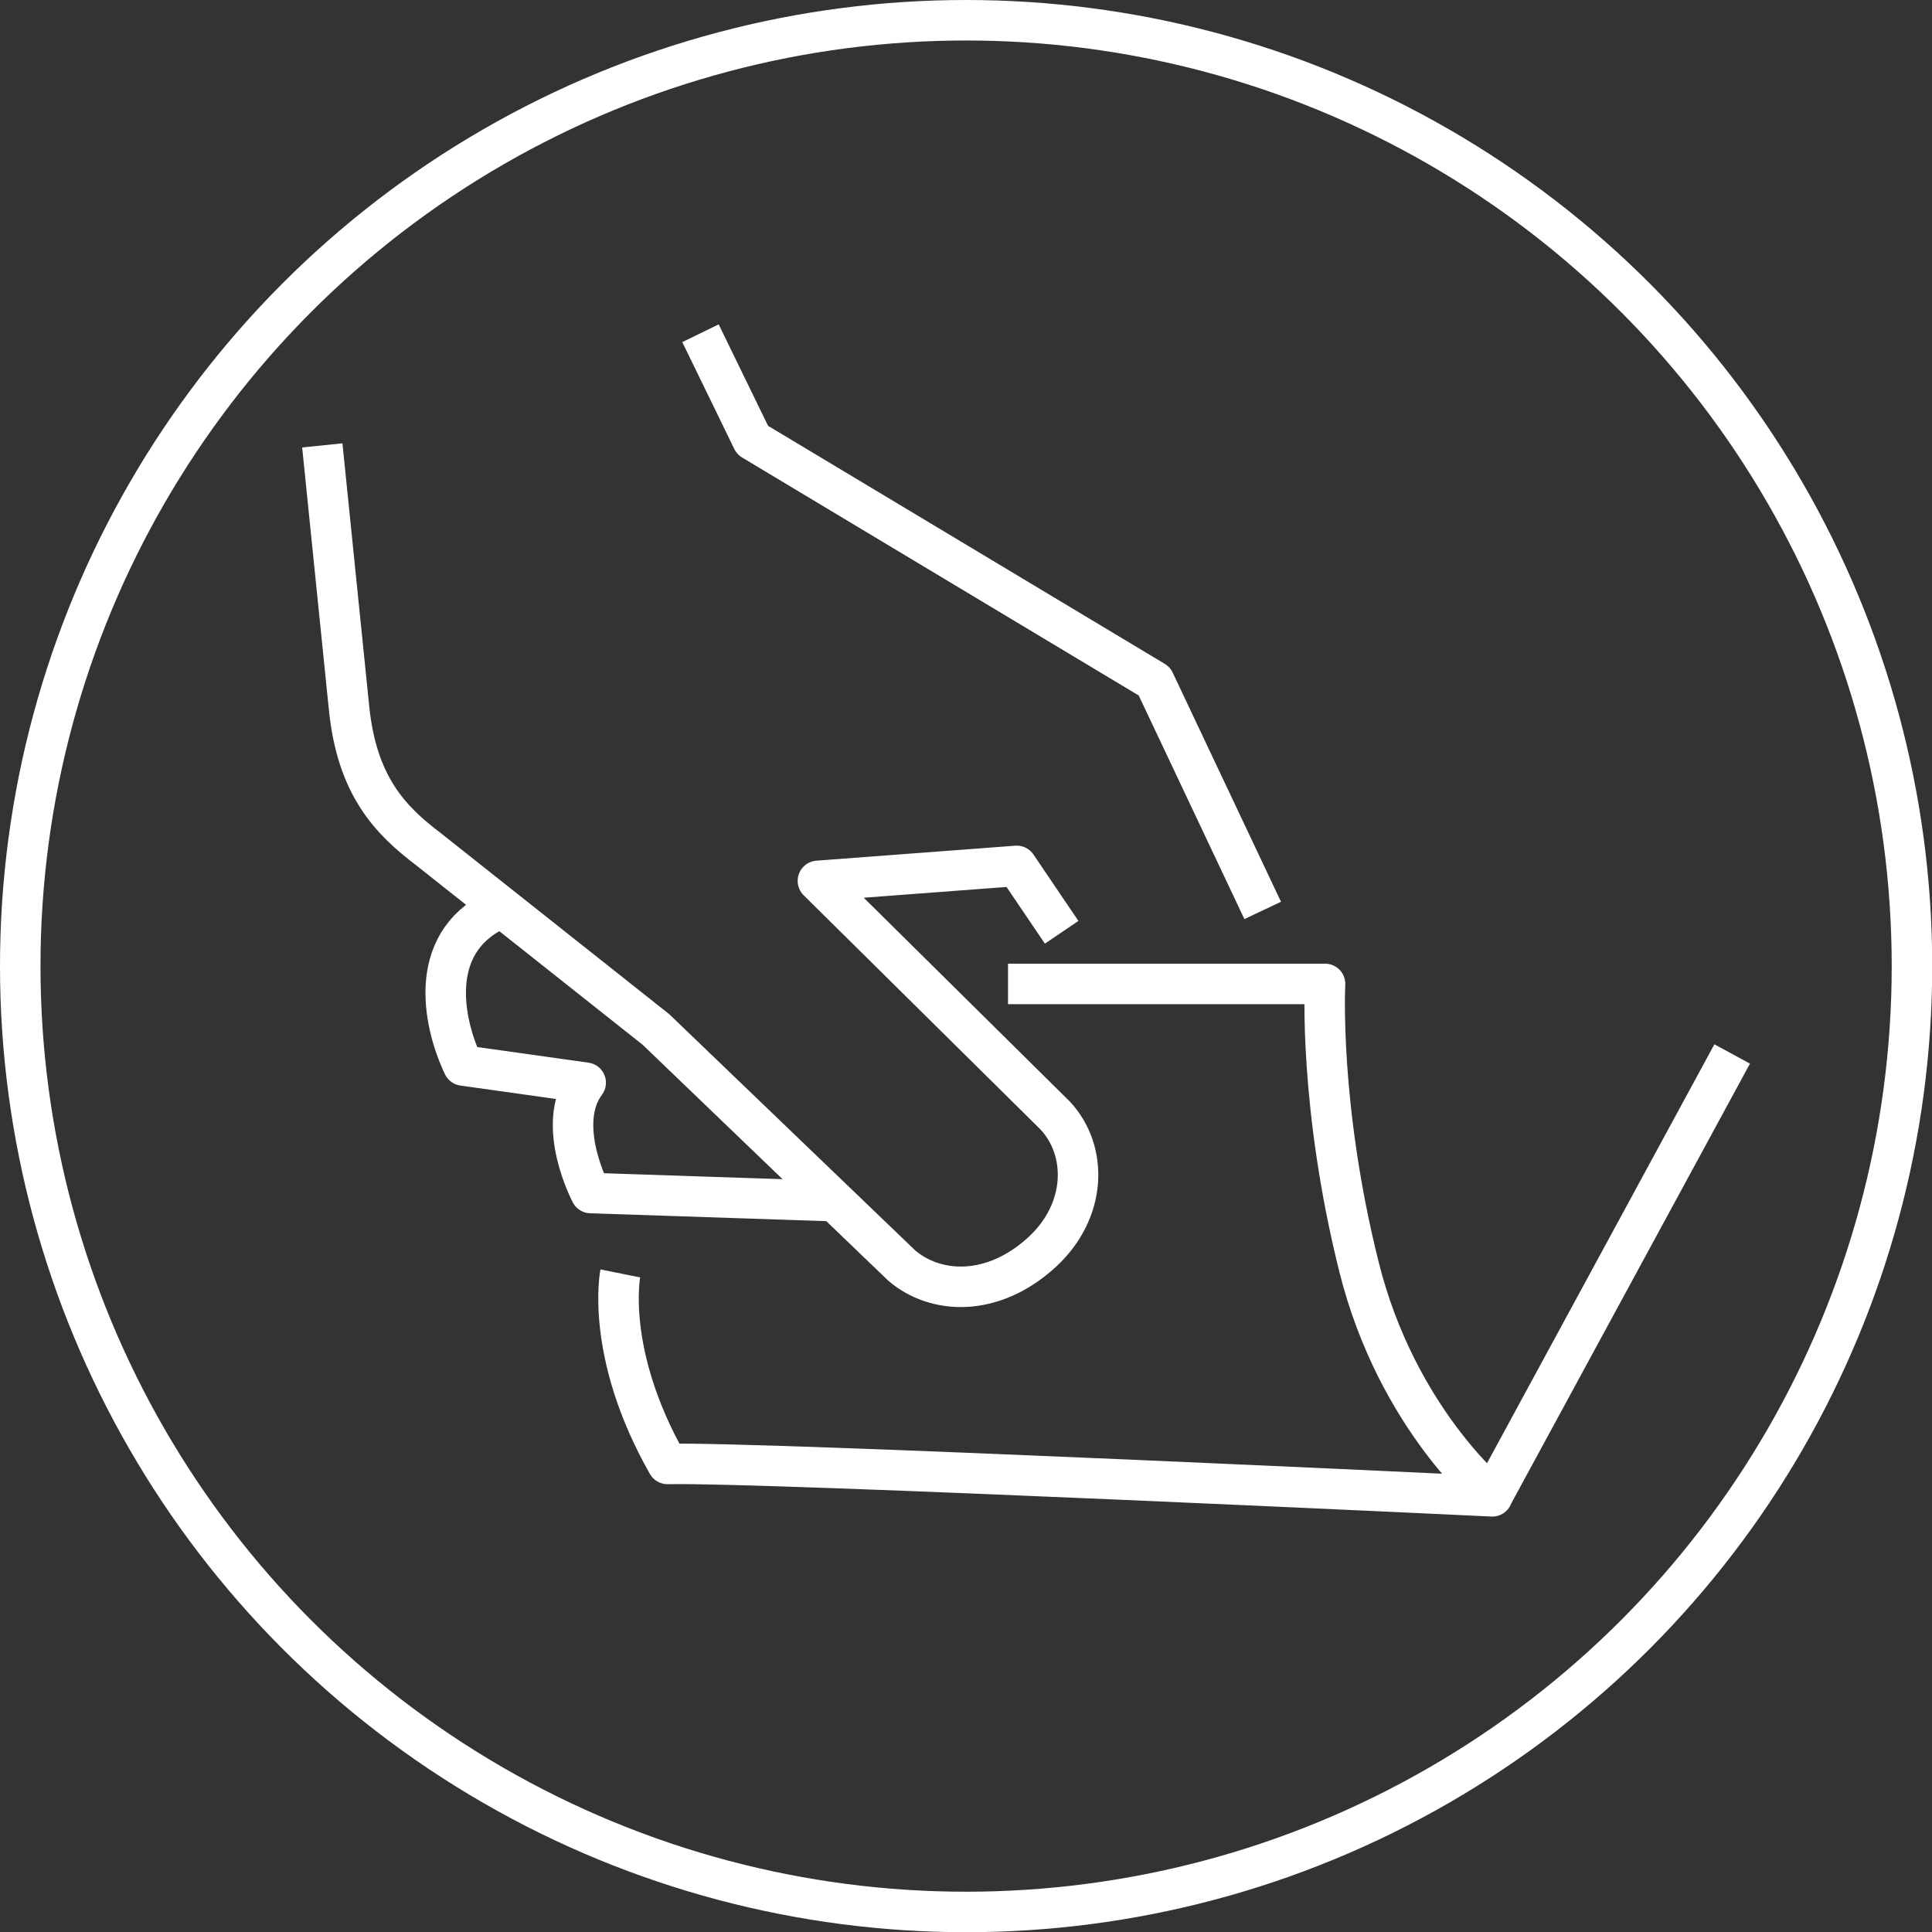
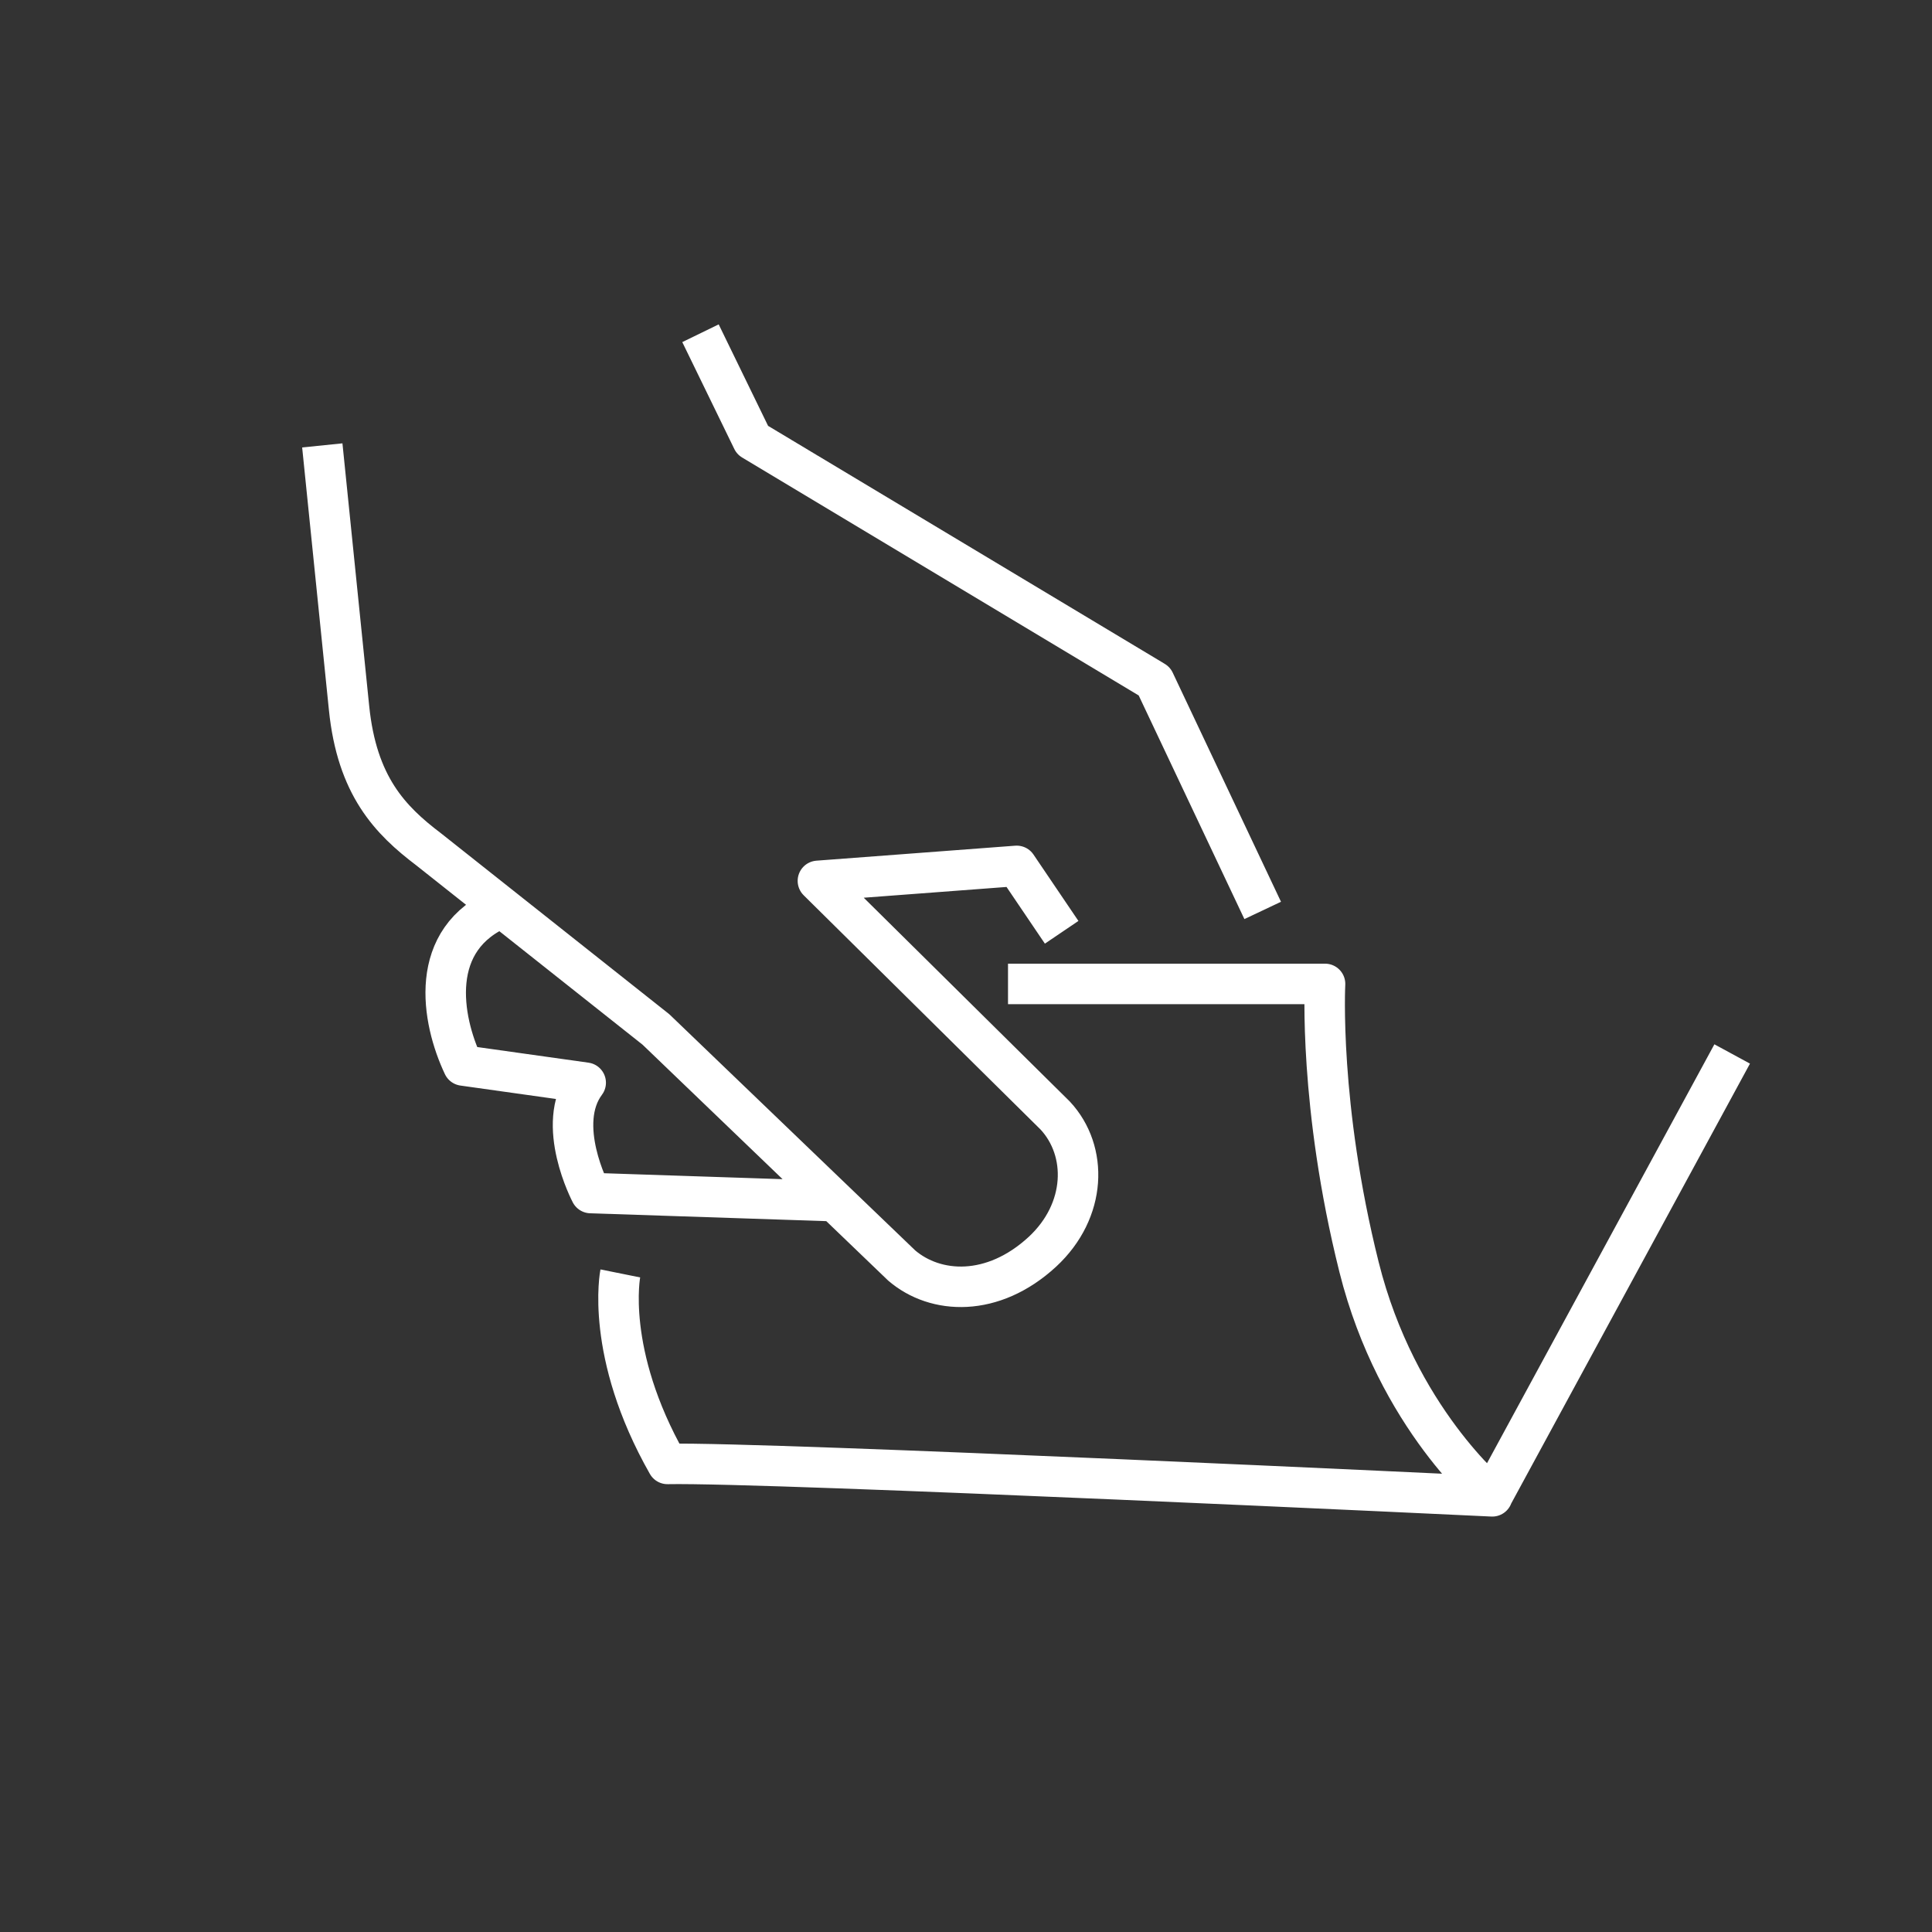
<svg xmlns="http://www.w3.org/2000/svg" id="Layer_1" viewBox="0 0 95.43 95.43">
  <rect x="0" y="0" width="95.43" height="95.43" fill="#333333" stroke="none" />
  <defs>
    <style>.cls-1{stroke-linecap:round;}.cls-1,.cls-2{fill:none;stroke:#fff;stroke-linejoin:round;stroke-width:2px;}</style>
  </defs>
  <path class="cls-2" d="M73.7,73.91l11.86-21.85M49.79,48.6h15.66s-.32,6,1.68,13.99c1.87,7.47,6.58,11.32,6.58,11.32,0,0-35.73-1.7-40.74-1.6-3.12-5.49-2.33-9.41-2.33-9.41M62.37,44.97l-5.35-11.32-19.85-11.91-2.57-5.28M52.44,46.05l-2.22-3.28-9.82.74,11.72,11.59c1.63,1.75,1.56,4.7-.63,6.73-2.45,2.26-5.28,2.11-6.95.68l-12.14-11.66-11.23-8.9c-1.9-1.44-3.54-3.13-3.93-6.99l-1.32-12.96M24.8,44.82c-3.72,1.54-2.99,5.55-1.92,7.81l6.05.85c-1.54,2.06.25,5.45.25,5.45l12.04.4" />
-   <circle class="cls-1" cx="47.72" cy="47.72" r="46.72" />
</svg>